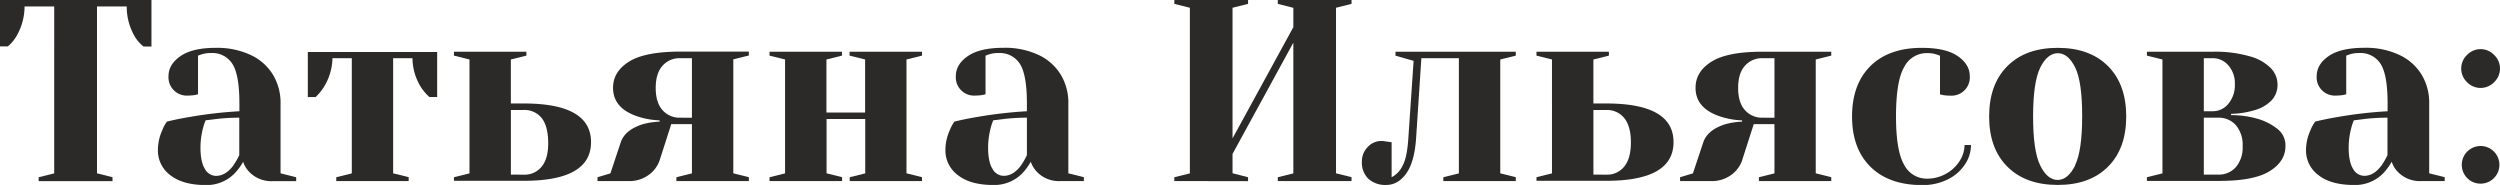
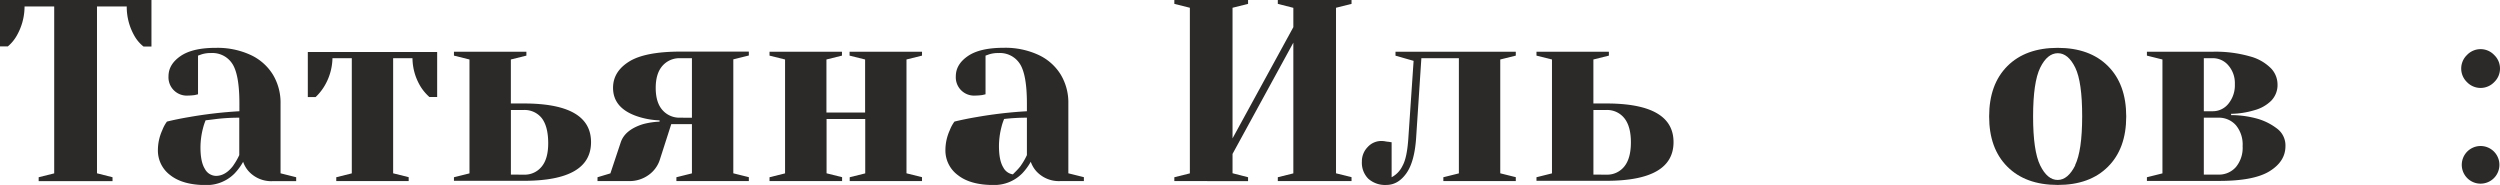
<svg xmlns="http://www.w3.org/2000/svg" viewBox="0 0 775.8 57.39">
  <defs>
    <style>.cls-1{fill:#2c2a29;}</style>
  </defs>
  <g id="Layer_2" data-name="Layer 2">
    <g id="template">
      <g id="A">
        <path class="cls-1" d="M12,55l4.82-1.2V2H7.62A18.3,18.3,0,0,1,5,11.4a12.18,12.18,0,0,1-2.57,3H0V0H47V14.45H44.55a11.28,11.28,0,0,1-2.65-3A18.12,18.12,0,0,1,39.33,2H30.1V53.78L34.92,55v1.21H12Z" />
        <path class="cls-1" d="M52.82,54.34A9.5,9.5,0,0,1,49,46.56a15,15,0,0,1,1.37-6.18,11.1,11.1,0,0,1,1.44-2.65q3.3-.81,7.15-1.45a133.49,133.49,0,0,1,15.33-1.76V32.11q0-8.91-2.17-12.28a7.35,7.35,0,0,0-6.66-3.37,9.13,9.13,0,0,0-2.89.4l-1.12.4v12l-1,.24a17.28,17.28,0,0,1-2.16.16,5.67,5.67,0,0,1-6-6q0-3.69,3.74-6.26T67,14.85a24.44,24.44,0,0,1,10.79,2.21,16,16,0,0,1,6.9,6.1,16.86,16.86,0,0,1,2.37,9V53.78L91.91,55v1.21H84.68a9.48,9.48,0,0,1-7.46-3,8.49,8.49,0,0,1-1.77-3,17.78,17.78,0,0,1-2.65,3.61,12.17,12.17,0,0,1-9,3.61Q56.67,57.39,52.82,54.34Zm19.58-3a20.06,20.06,0,0,0,1.85-3.21V36.52a61.29,61.29,0,0,0-7.06.4c-1.66.22-2.79.35-3.38.41a17.08,17.08,0,0,0-.8,2.4,23.85,23.85,0,0,0-.8,6q0,4.5,1.36,6.67A4,4,0,0,0,67,54.58C69,54.58,70.8,53.51,72.4,51.37Z" />
        <path class="cls-1" d="M104.35,55l4.82-1.2V18.06h-6A17.53,17.53,0,0,1,100.5,27a16.09,16.09,0,0,1-2.57,3.13H95.52v-14h40.14V30.1h-2.41A14.8,14.8,0,0,1,130.6,27,17.2,17.2,0,0,1,128,18.06h-6V53.78l4.82,1.2v1.21H104.35Z" />
        <path class="cls-1" d="M140.87,55l4.82-1.2V18.46l-4.82-1.2V16.05h22.48v1.21l-4.82,1.2V32.11h4q20.88,0,20.88,12t-20.88,12H140.87Zm21.67-.8a6.77,6.77,0,0,0,5.58-2.53q2.06-2.52,2-7.5t-2-7.51a6.8,6.8,0,0,0-5.58-2.53h-4V54.18Z" />
        <path class="cls-1" d="M185.42,55l4-1.2,3.21-9.63q1.28-3.85,6.82-5.62a23.29,23.29,0,0,1,5.22-.8v-.4A24.18,24.18,0,0,1,197.46,36q-7.22-2.57-7.22-8.75,0-5,4.93-8.11t15.94-3.13h21.27v1.21l-4.82,1.2V53.78l4.82,1.2v1.21H209.9V55l4.82-1.2V38.53H208.3l-3.61,11.24a9.31,9.31,0,0,1-3.41,4.53,10.14,10.14,0,0,1-6.23,1.89h-9.63Zm29.3-18.46V18.06h-3.61a7,7,0,0,0-5.54,2.37c-1.39,1.58-2.09,3.86-2.09,6.86s.7,5.29,2.09,6.86a7,7,0,0,0,5.54,2.37Z" />
        <path class="cls-1" d="M238.8,56.19V55l4.82-1.2V18.46l-4.82-1.2V16.05h22.48v1.21l-4.82,1.2V34.92h12V18.46l-4.82-1.2V16.05h22.48v1.21l-4.82,1.2V53.78l4.82,1.2v1.21H263.68V55l4.82-1.2V36.92h-12V53.78l4.82,1.2v1.21Z" />
-         <path class="cls-1" d="M297.24,54.34a9.5,9.5,0,0,1-3.86-7.78,15,15,0,0,1,1.37-6.18,11.1,11.1,0,0,1,1.44-2.65q3.3-.81,7.15-1.45a133.49,133.49,0,0,1,15.33-1.76V32.11q0-8.91-2.17-12.28a7.36,7.36,0,0,0-6.66-3.37,9.08,9.08,0,0,0-2.89.4l-1.12.4v12l-1.05.24a17.42,17.42,0,0,1-2.17.16,5.67,5.67,0,0,1-6-6q0-3.69,3.74-6.26t11.11-2.57a24.45,24.45,0,0,1,10.8,2.21,16,16,0,0,1,6.9,6.1,16.86,16.86,0,0,1,2.37,9V53.78l4.82,1.2v1.21H329.1a9.46,9.46,0,0,1-7.46-3,8.49,8.49,0,0,1-1.77-3,17.78,17.78,0,0,1-2.65,3.61,12.17,12.17,0,0,1-9,3.61Q301.09,57.39,297.24,54.34Zm19.58-3a20.06,20.06,0,0,0,1.85-3.21V36.52a61.6,61.6,0,0,0-7.07.4c-1.65.22-2.78.35-3.37.41a15.86,15.86,0,0,0-.8,2.4,23.85,23.85,0,0,0-.8,6q0,4.5,1.36,6.67a4,4,0,0,0,3.45,2.16C313.42,54.58,315.22,53.51,316.82,51.37Z" />
+         <path class="cls-1" d="M297.24,54.34a9.5,9.5,0,0,1-3.86-7.78,15,15,0,0,1,1.37-6.18,11.1,11.1,0,0,1,1.44-2.65q3.3-.81,7.15-1.45a133.49,133.49,0,0,1,15.33-1.76V32.11q0-8.91-2.17-12.28a7.36,7.36,0,0,0-6.66-3.37,9.08,9.08,0,0,0-2.89.4l-1.12.4v12l-1.05.24a17.42,17.42,0,0,1-2.17.16,5.67,5.67,0,0,1-6-6q0-3.69,3.74-6.26t11.11-2.57a24.45,24.45,0,0,1,10.8,2.21,16,16,0,0,1,6.9,6.1,16.86,16.86,0,0,1,2.37,9V53.78l4.82,1.2v1.21H329.1a9.46,9.46,0,0,1-7.46-3,8.49,8.49,0,0,1-1.77-3,17.78,17.78,0,0,1-2.65,3.61,12.17,12.17,0,0,1-9,3.61Q301.09,57.39,297.24,54.34Zm19.58-3a20.06,20.06,0,0,0,1.85-3.21V36.52a61.6,61.6,0,0,0-7.07.4a15.86,15.86,0,0,0-.8,2.4,23.85,23.85,0,0,0-.8,6q0,4.5,1.36,6.67a4,4,0,0,0,3.45,2.16C313.42,54.58,315.22,53.51,316.82,51.37Z" />
        <path class="cls-1" d="M364.42,56.19V55l4.82-1.2V2.41L364.42,1.2V0H387.3V1.2l-4.82,1.21V42.94L401.35,8.43v-6L396.53,1.2V0h22.88V1.2l-4.82,1.21V53.78l4.82,1.2v1.21H396.53V55l4.82-1.2V13.24L382.48,47.76v6L387.3,55v1.21Z" />
        <path class="cls-1" d="M424.62,55.47a7,7,0,0,1-2-5.3,6.34,6.34,0,0,1,1.8-4.54,5.7,5.7,0,0,1,4.22-1.88,7,7,0,0,1,1.28.12,5.81,5.81,0,0,0,.88.12l1.05.16V55a7.72,7.72,0,0,0,3.37-3.53c1-1.76,1.58-4.73,1.84-8.91l1.61-23.68-5.62-1.6V16.05h37.33v1.21l-4.82,1.2V53.78l4.82,1.2v1.21H447.9V55l4.82-1.2V18.06H441.08l-1.61,24.48q-.48,7.64-3.05,11.24t-6.18,3.61A7.8,7.8,0,0,1,424.62,55.47Z" />
        <path class="cls-1" d="M476.8,55l4.81-1.2V18.46l-4.81-1.2V16.05h22.47v1.21l-4.81,1.2V32.11h4q20.87,0,20.87,12t-20.87,12H476.8Zm21.67-.8a6.8,6.8,0,0,0,5.58-2.53c1.36-1.68,2.05-4.18,2.05-7.5s-.69-5.82-2.05-7.51a6.83,6.83,0,0,0-5.58-2.53h-4V54.18Z" />
-         <path class="cls-1" d="M521.35,55l4-1.2,3.21-9.63q1.29-3.85,6.82-5.62a23.29,23.29,0,0,1,5.22-.8v-.4A24.12,24.12,0,0,1,533.39,36q-7.23-2.57-7.23-8.75,0-5,4.94-8.11T547,16.05h21.28v1.21l-4.82,1.2V53.78l4.82,1.2v1.21H545.83V55l4.82-1.2V38.53h-6.43l-3.61,11.24a9.25,9.25,0,0,1-3.41,4.53A10.09,10.09,0,0,1,531,56.19h-9.63Zm29.3-18.46V18.06H547a7,7,0,0,0-5.53,2.37c-1.4,1.58-2.09,3.86-2.09,6.86s.69,5.29,2.09,6.86A7,7,0,0,0,547,36.52Z" />
-         <path class="cls-1" d="M580.42,51.73q-5.7-5.65-5.69-15.61t5.69-15.61q5.7-5.66,16-5.66,7.38,0,11.12,2.57c2.48,1.71,3.73,3.8,3.73,6.26a5.67,5.67,0,0,1-6,6,15.48,15.48,0,0,1-2.25-.16l-1-.24v-12l-1.13-.4a9.08,9.08,0,0,0-2.89-.4,7.84,7.84,0,0,0-7.1,4.33q-2.53,4.34-2.53,15.33,0,10.68,2.53,15a7.85,7.85,0,0,0,7.1,4.3,11.83,11.83,0,0,0,5.82-1.49A11.62,11.62,0,0,0,608.08,50a9.24,9.24,0,0,0,1.56-5h2a10.79,10.79,0,0,1-1.93,6.1,13.5,13.5,0,0,1-5.38,4.62,17.53,17.53,0,0,1-7.94,1.72Q586.13,57.39,580.42,51.73Z" />
        <path class="cls-1" d="M622.93,51.73q-5.67-5.65-5.66-15.61t5.66-15.61q5.66-5.66,15.61-5.66t15.61,5.66q5.65,5.65,5.66,15.61t-5.66,15.61q-5.65,5.67-15.61,5.66T622.93,51.73Zm21-.44q2.2-4.49,2.21-15.17T644,21c-1.47-3-3.28-4.49-5.42-4.49S634.59,18,633.12,21s-2.21,8.05-2.21,15.17.74,12.18,2.21,15.17,3.28,4.5,5.42,4.5S642.49,54.29,644,51.29Z" />
        <path class="cls-1" d="M666.23,55l4.82-1.2V18.46l-4.82-1.2V16.05H686.7a38.73,38.73,0,0,1,11.52,1.45,14.38,14.38,0,0,1,6.54,3.73,7.28,7.28,0,0,1,2,4.86,7,7,0,0,1-2,5.21,11.8,11.8,0,0,1-5.18,2.9,26.17,26.17,0,0,1-7.22,1.12v.4a30.59,30.59,0,0,1,8.43,1.2,18.42,18.42,0,0,1,6.06,3.17,6.51,6.51,0,0,1,2.37,5.26q0,4.74-4.94,7.79t-15.93,3H666.23ZM686.7,34.52a6.18,6.18,0,0,0,4.82-2.33,9.05,9.05,0,0,0,2-6.1,8.38,8.38,0,0,0-2-5.78,6.25,6.25,0,0,0-4.82-2.25h-2.81V34.52Zm1.61,19.66a7,7,0,0,0,5.53-2.33,9.34,9.34,0,0,0,2.09-6.5,9.36,9.36,0,0,0-2.09-6.5,7.07,7.07,0,0,0-5.53-2.33h-4.42V54.18Z" />
-         <path class="cls-1" d="M719.45,54.34a9.49,9.49,0,0,1-3.85-7.78A15,15,0,0,1,717,40.38a11.49,11.49,0,0,1,1.45-2.65q3.29-.81,7.14-1.45a133.49,133.49,0,0,1,15.33-1.76V32.11q0-8.91-2.17-12.28a7.35,7.35,0,0,0-6.66-3.37,9.17,9.17,0,0,0-2.89.4l-1.12.4v12l-1,.24a17.42,17.42,0,0,1-2.17.16,5.66,5.66,0,0,1-6-6q0-3.69,3.73-6.26t11.12-2.57a24.44,24.44,0,0,1,10.79,2.21,16,16,0,0,1,6.91,6.1,16.86,16.86,0,0,1,2.37,9V53.78l4.81,1.2v1.21h-7.22a9.5,9.5,0,0,1-7.47-3,8.33,8.33,0,0,1-1.76-3,18.17,18.17,0,0,1-2.65,3.61,12.21,12.21,0,0,1-9,3.61Q723.29,57.39,719.45,54.34Zm19.59-3a20.9,20.9,0,0,0,1.84-3.21V36.52a61.42,61.42,0,0,0-7.06.4c-1.66.22-2.78.35-3.37.41a15.73,15.73,0,0,0-.81,2.4,23.85,23.85,0,0,0-.8,6q0,4.5,1.37,6.67a4,4,0,0,0,3.45,2.16Q736.63,54.58,739,51.37Z" />
        <path class="cls-1" d="M765.56,25.49a5.84,5.84,0,0,1,0-8.43,5.81,5.81,0,0,1,8.43,0,5.81,5.81,0,0,1,0,8.43,5.84,5.84,0,0,1-8.43,0Zm0,29.7a5.84,5.84,0,1,1,4.22,1.8A5.8,5.8,0,0,1,765.56,55.19Z" />
      </g>
    </g>
  </g>
</svg>